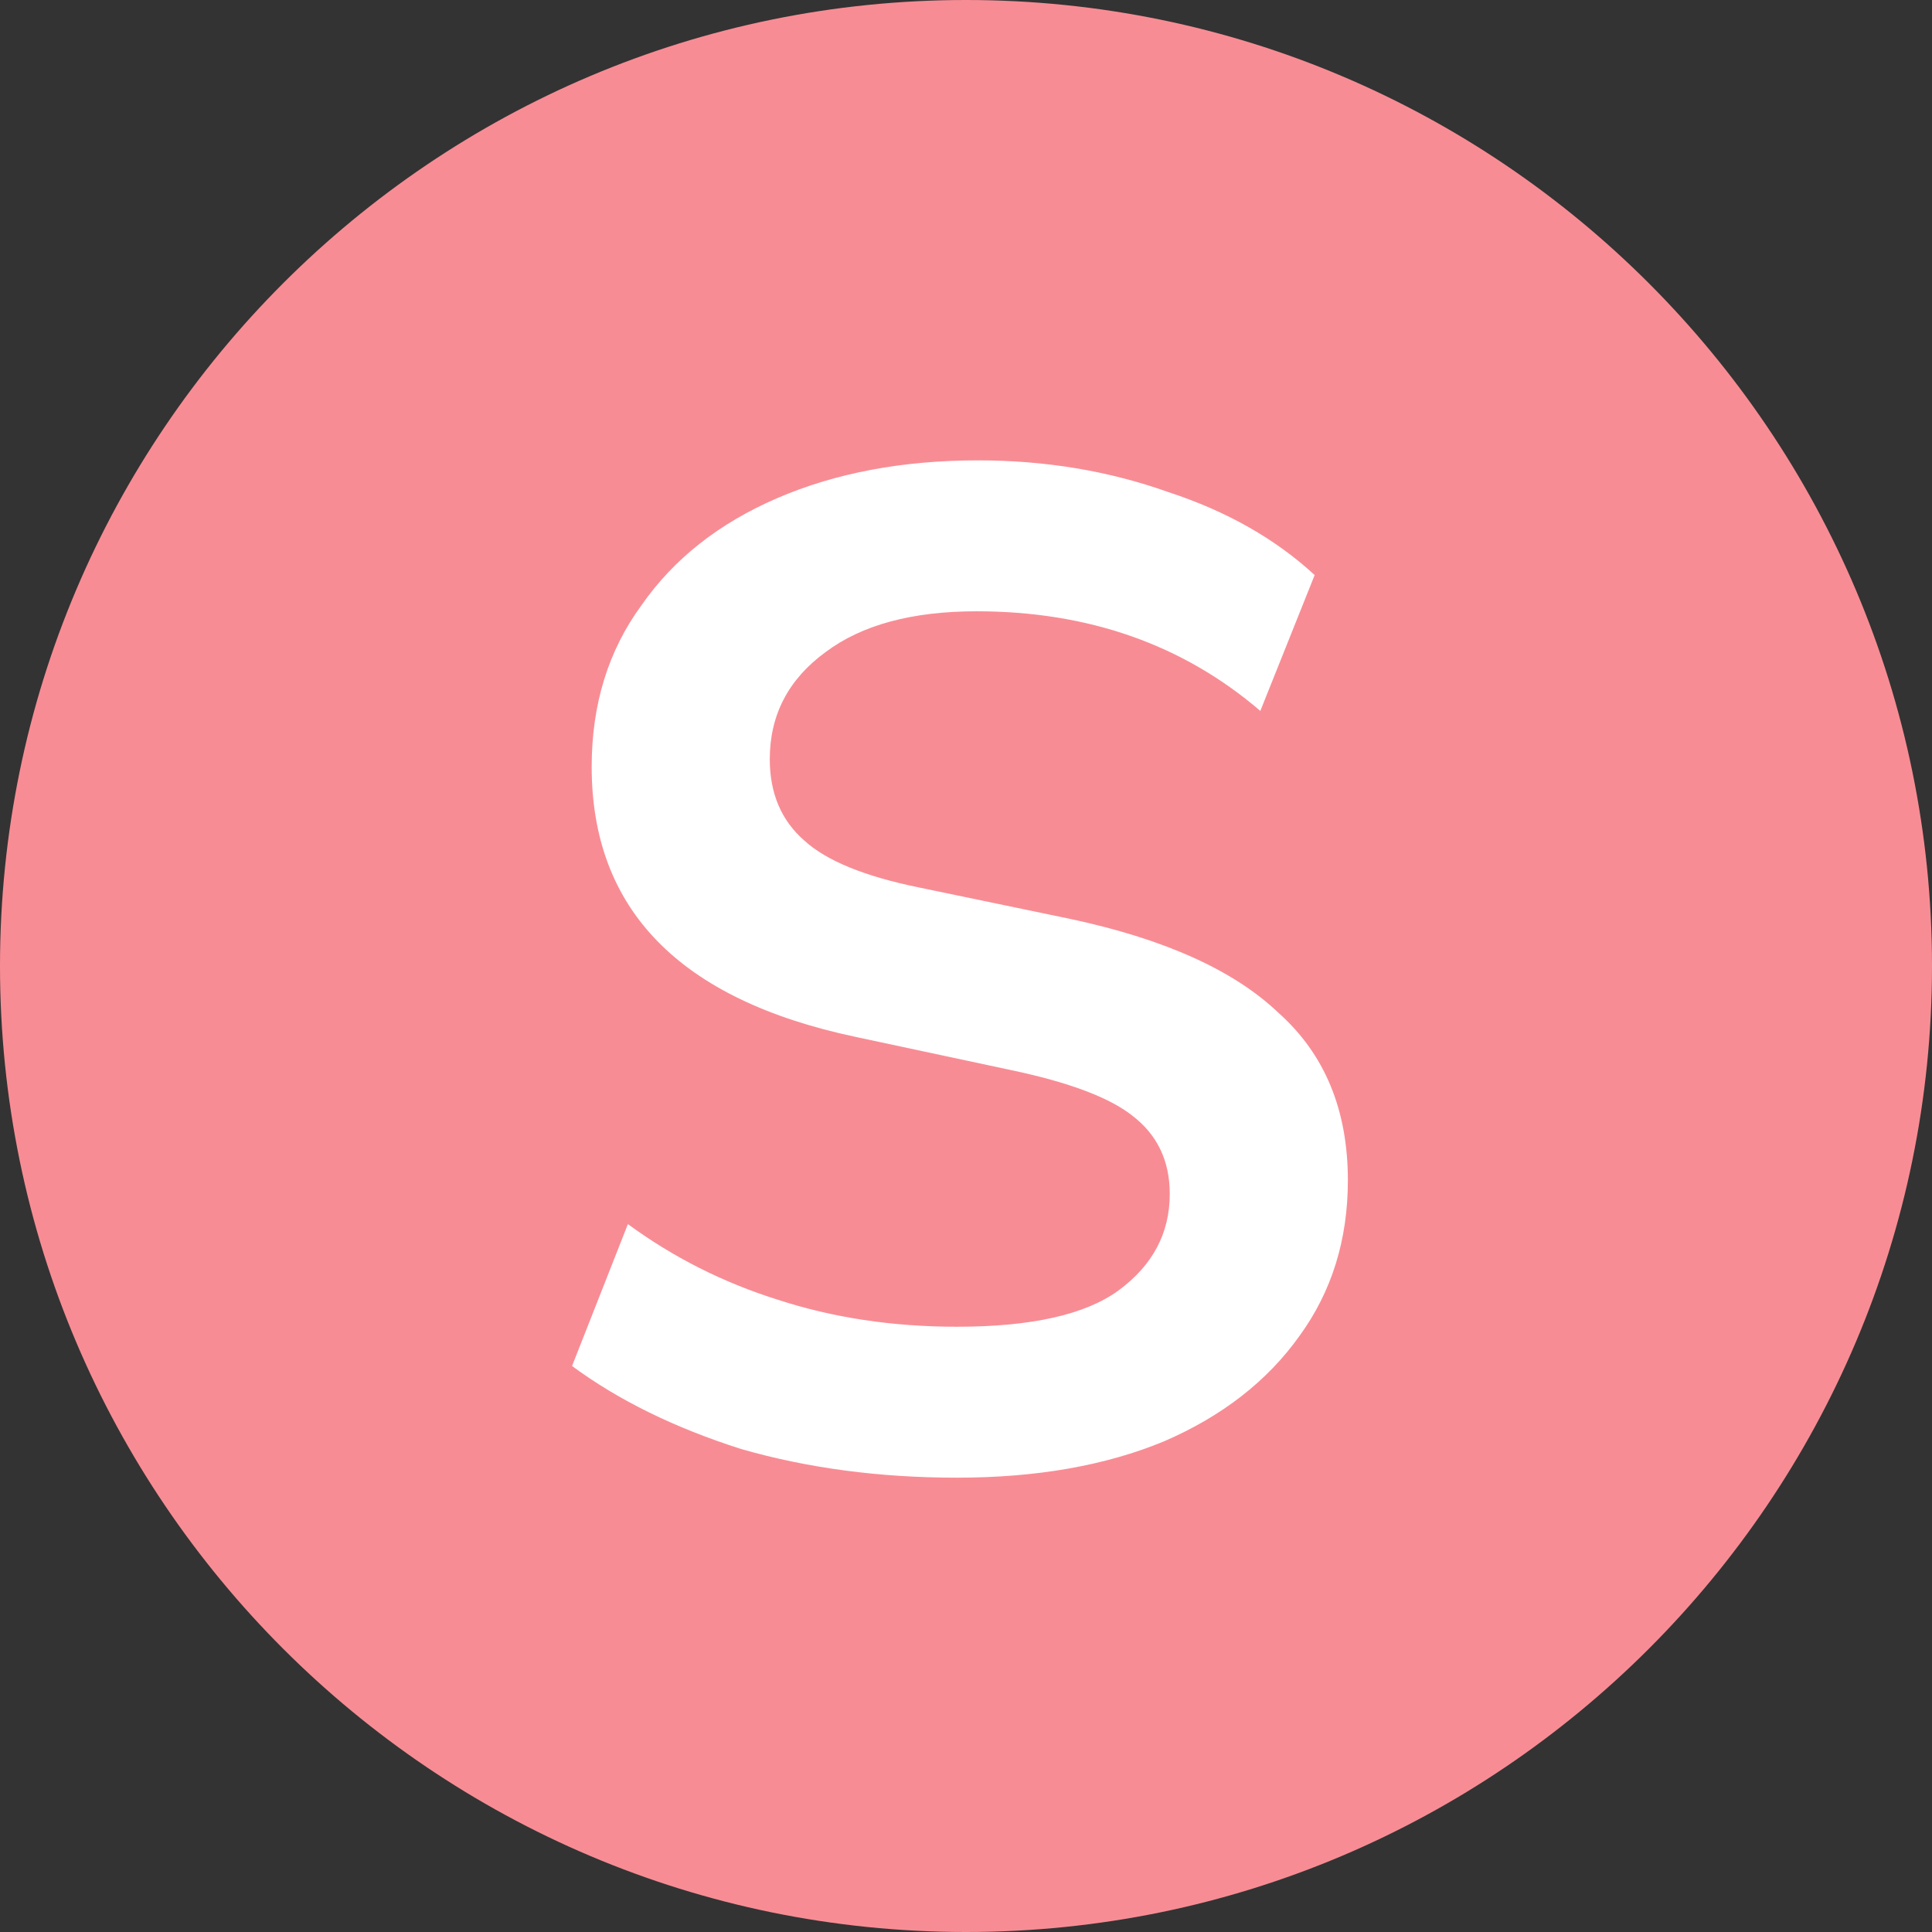
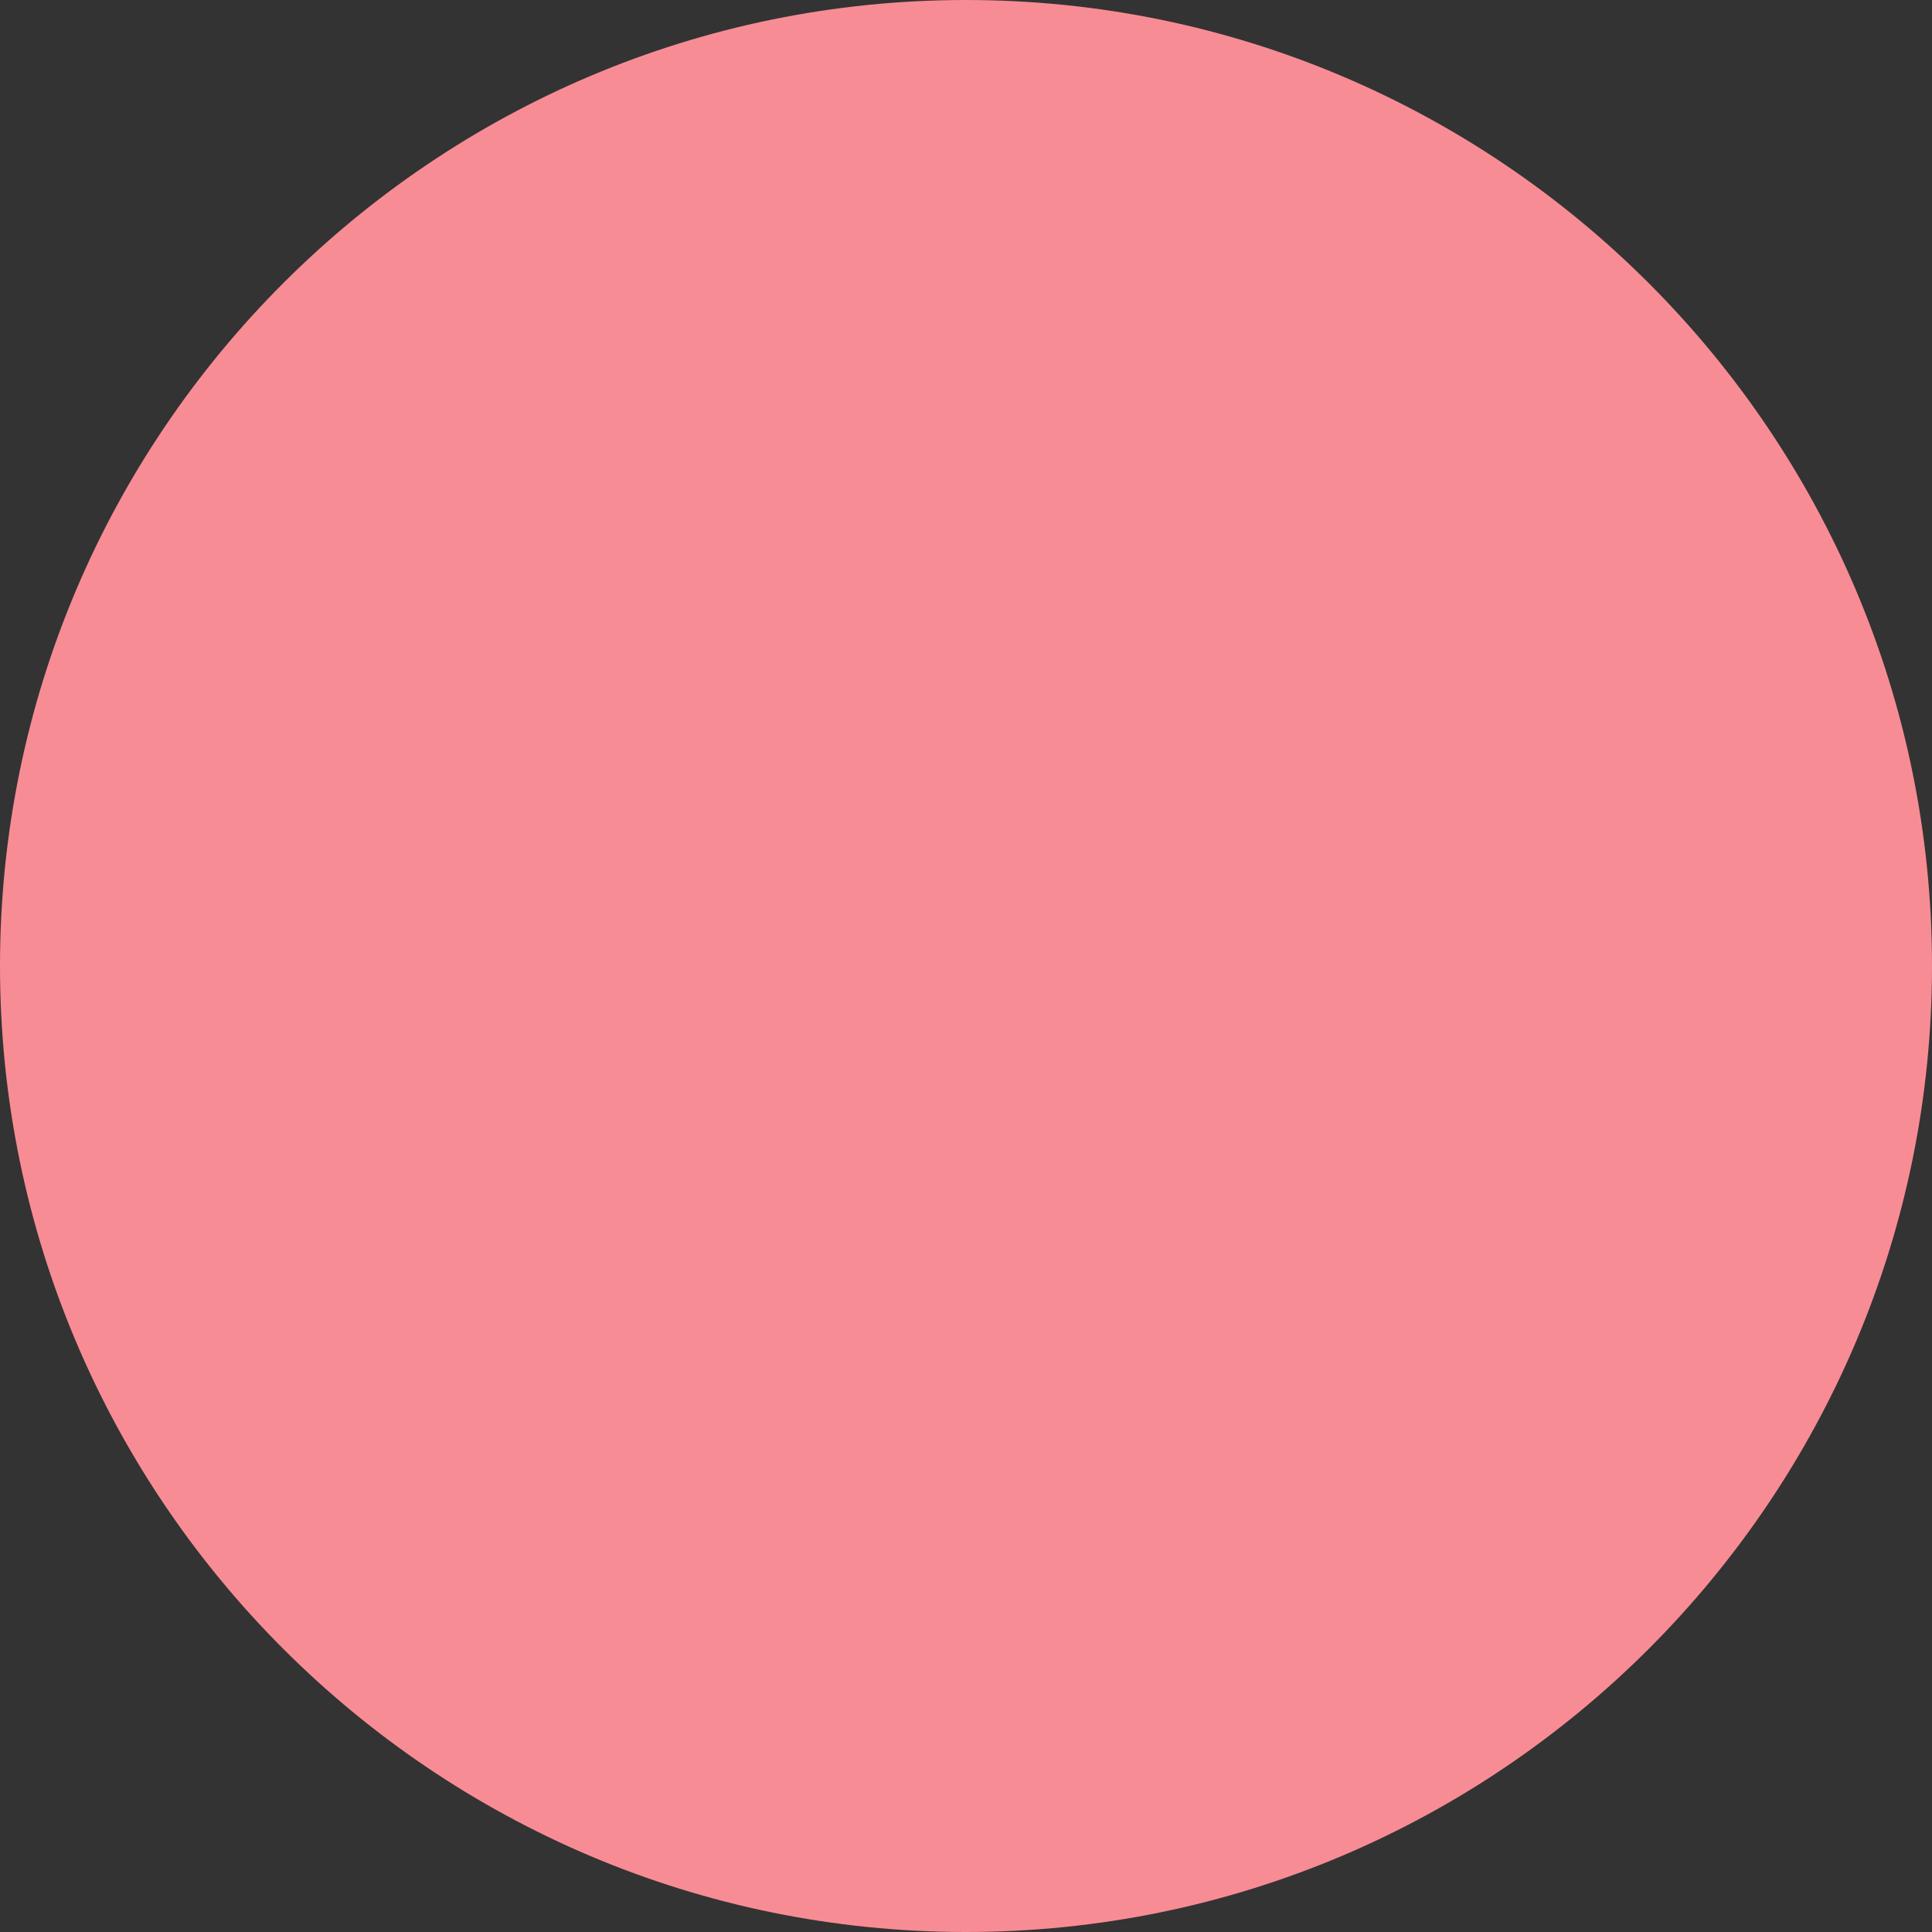
<svg xmlns="http://www.w3.org/2000/svg" version="1.2" viewBox="0 0 128 128" width="128" height="128">
  <rect x="0" y="0" width="128" height="128" fill="#333333" stroke="none" />
  <title>logo</title>
  <style>
		.s0 { fill: #f88c94 } 
		.s1 { fill: #ffffff } 
	</style>
-   <path id="Shape 1" class="s0" d="m64 0c35.3 0 64 28.7 64 64 0 35.3-28.7 64-64 64-35.3 0-64-28.7-64-64 0-35.3 28.7-64 64-64z" />
-   <path id="S" class="s1" aria-label="S" d="m63.4 97.9q-7.7 0-14.3-1.9-6.6-2.1-11.2-5.5l3.7-9.4q4.5 3.3 9.9 5 5.5 1.8 11.9 1.8 7.4 0 10.7-2.4 3.4-2.5 3.4-6.4 0-3.3-2.5-5.2-2.3-1.8-8-3l-10.3-2.2q-17.5-3.7-17.5-17.9 0-6.2 3.3-10.7 3.2-4.6 9-7.1 5.8-2.5 13.3-2.5 6.7 0 12.6 2.1 5.8 1.9 9.7 5.5l-3.6 9q-7.7-6.6-18.8-6.6-6.4 0-10 2.7-3.7 2.7-3.7 7.1 0 3.4 2.3 5.4 2.2 2 7.6 3.1l10.1 2.1q9.3 2 13.7 6.2 4.6 4.1 4.6 11.1 0 5.9-3.2 10.3-3.2 4.5-9 7-5.8 2.4-13.7 2.4z" />
+   <path id="Shape 1" class="s0" d="m64 0c35.3 0 64 28.7 64 64 0 35.3-28.7 64-64 64-35.3 0-64-28.7-64-64 0-35.3 28.7-64 64-64" />
</svg>